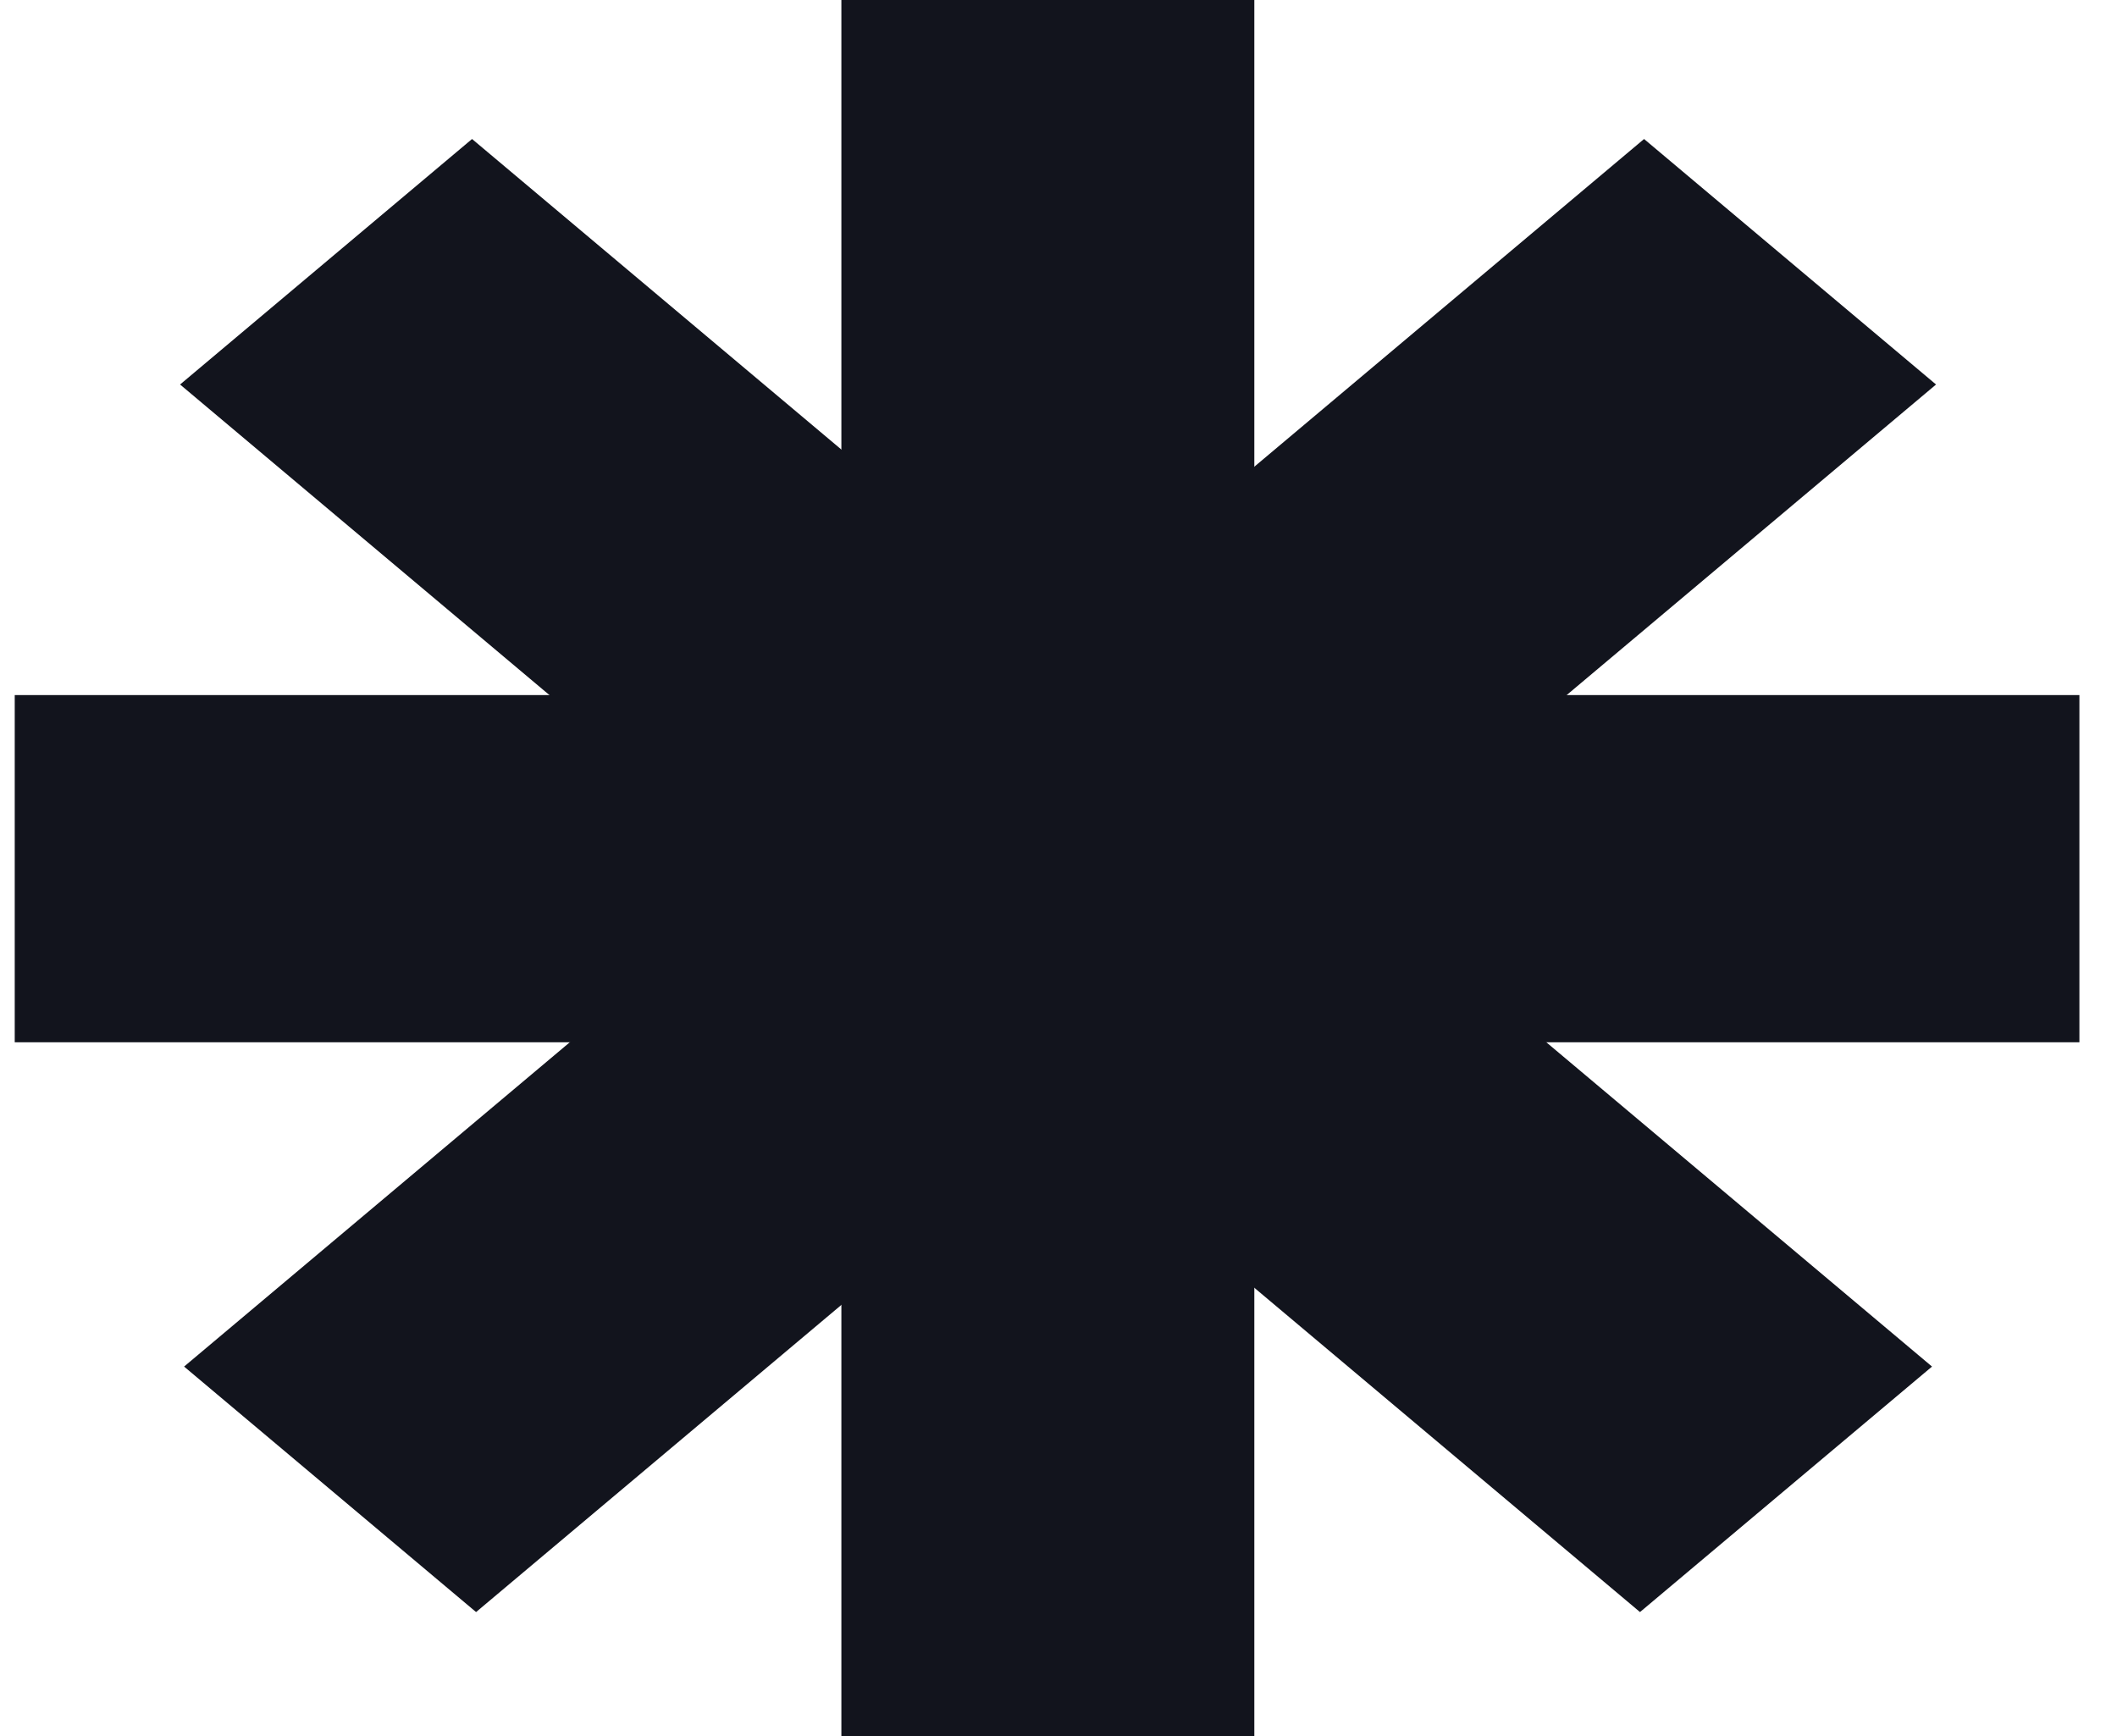
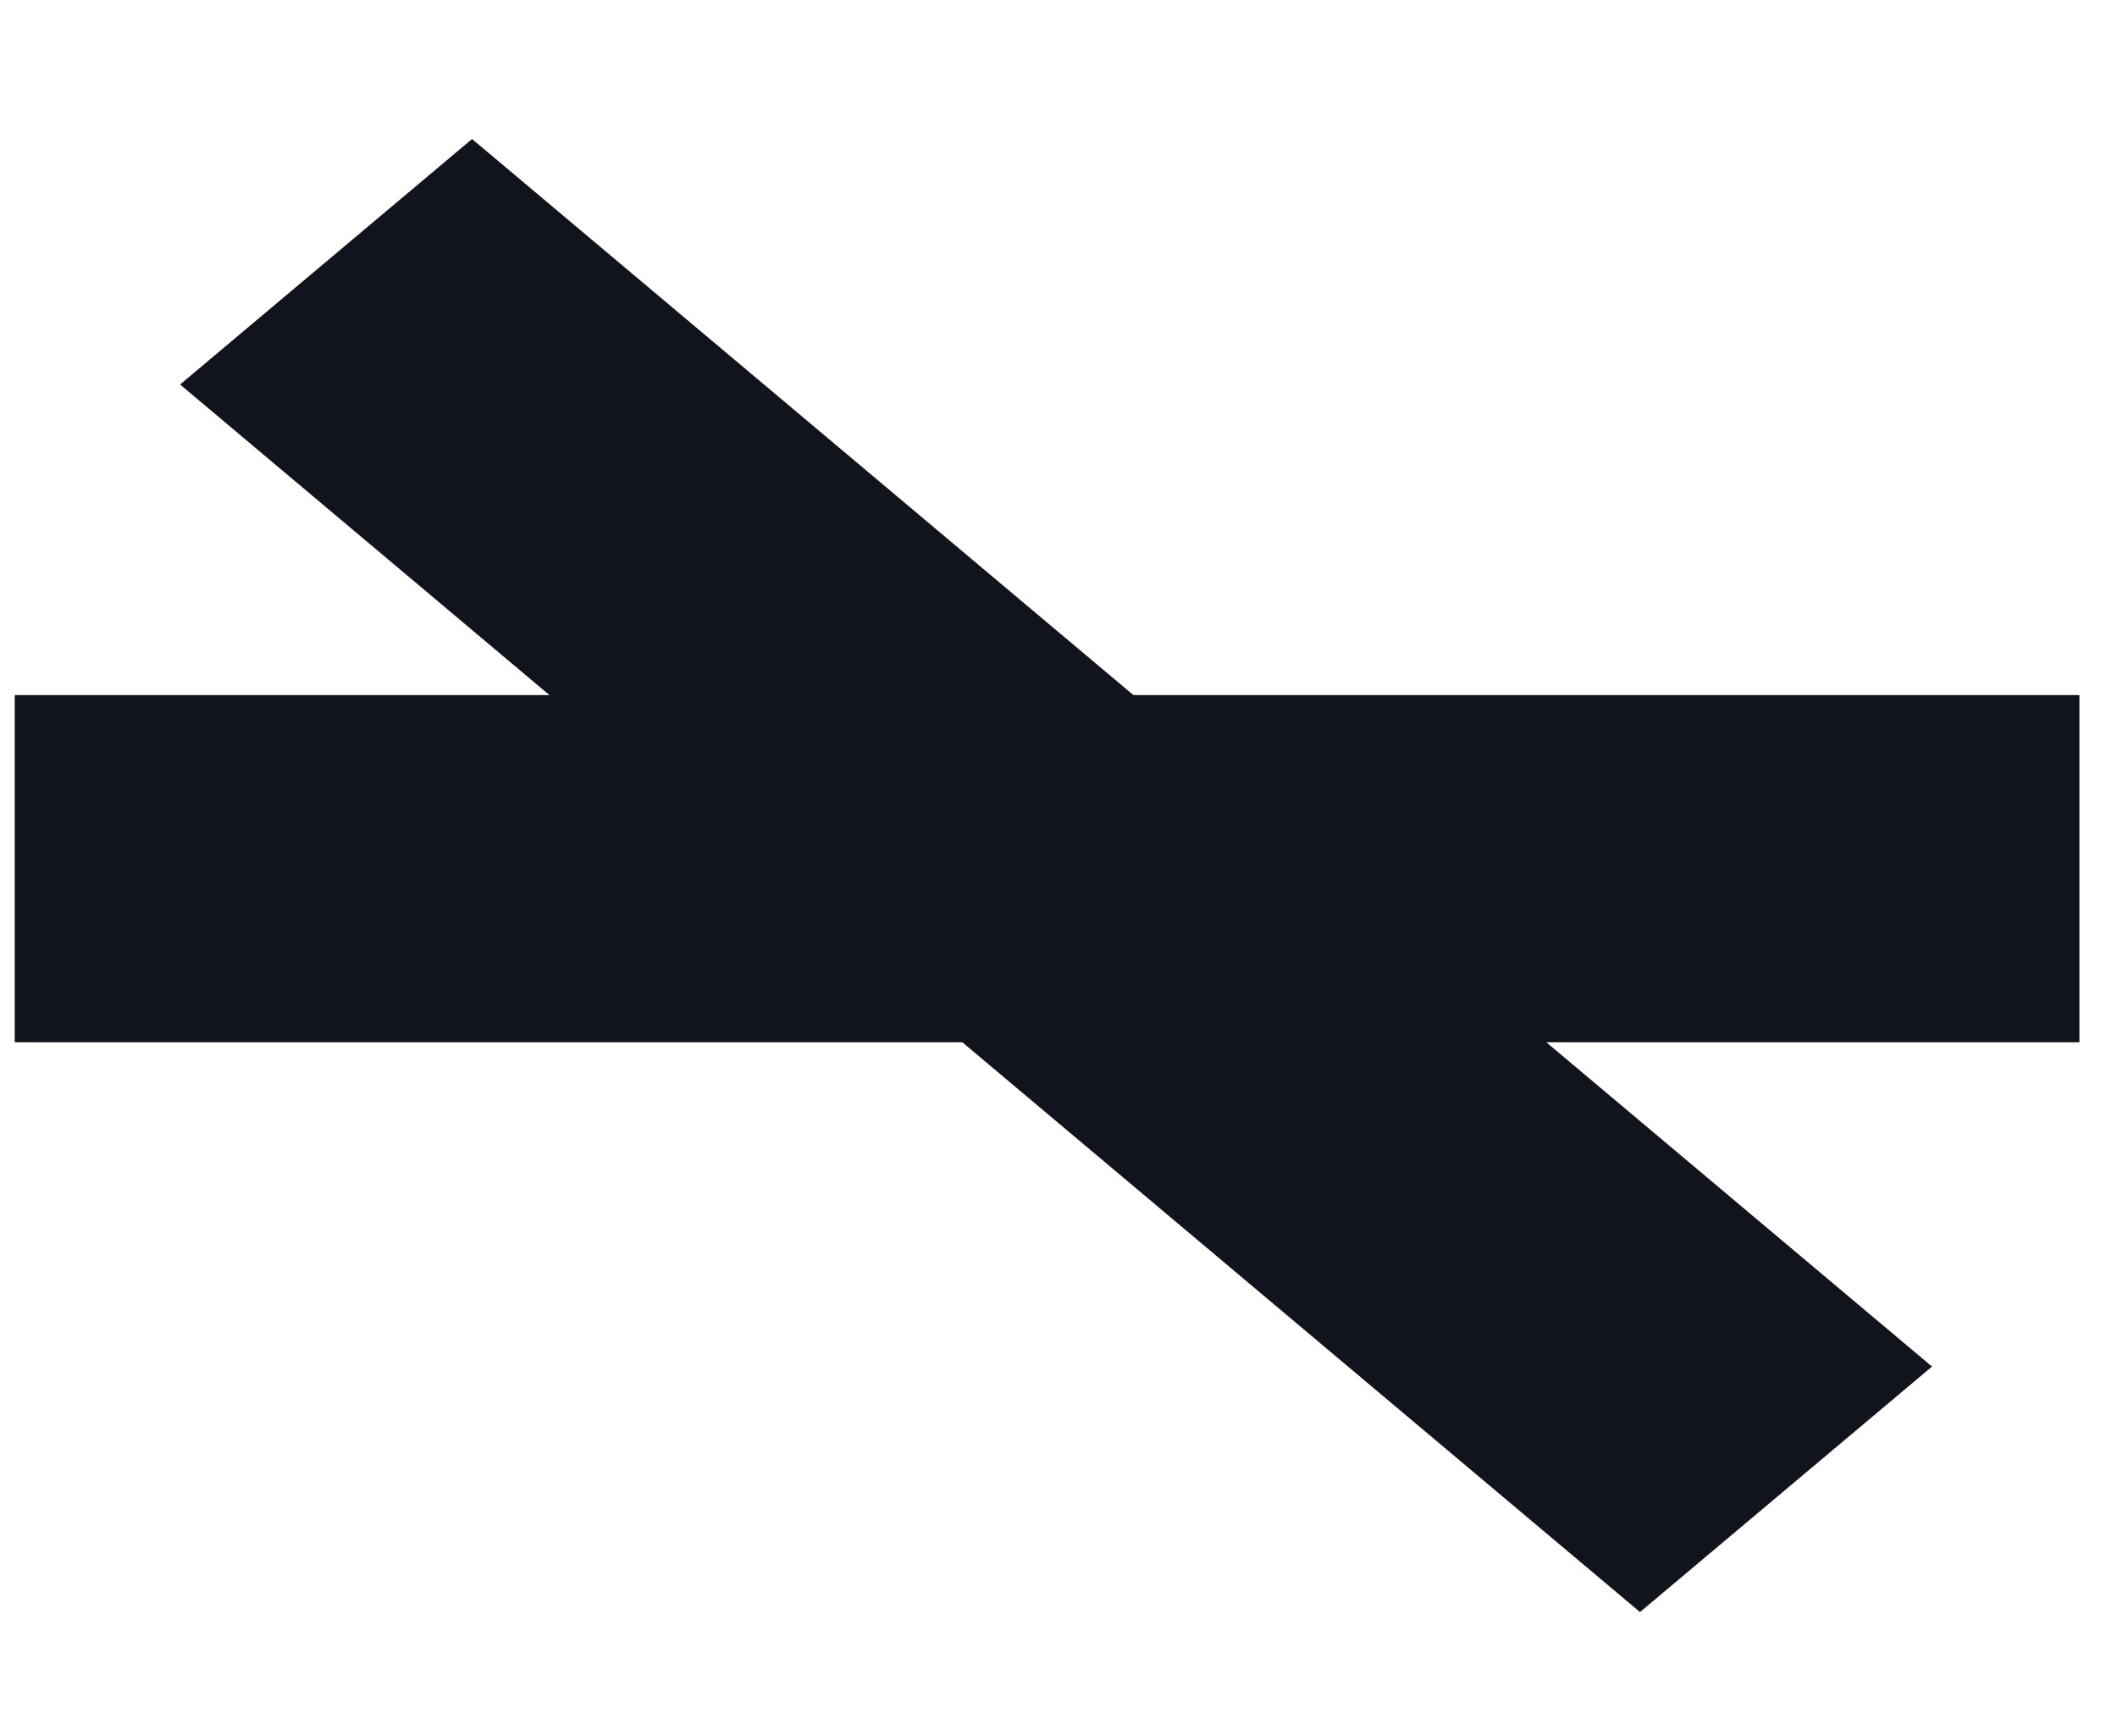
<svg xmlns="http://www.w3.org/2000/svg" width="50" height="41" viewBox="0 0 50 41" fill="none">
-   <path d="M19.872 0H29.625V41H19.872V0Z" fill="#12141D" />
  <path d="M0.348 24.616V16.416H49.112V24.616H0.348Z" fill="#12141D" />
  <path d="M4.253 9.081L11.149 3.283L45.631 32.275L38.734 38.073L4.253 9.081Z" fill="#12141D" />
-   <path d="M45.726 9.081L38.83 3.283L4.348 32.275L11.244 38.073L45.726 9.081Z" fill="#12141D" />
</svg>